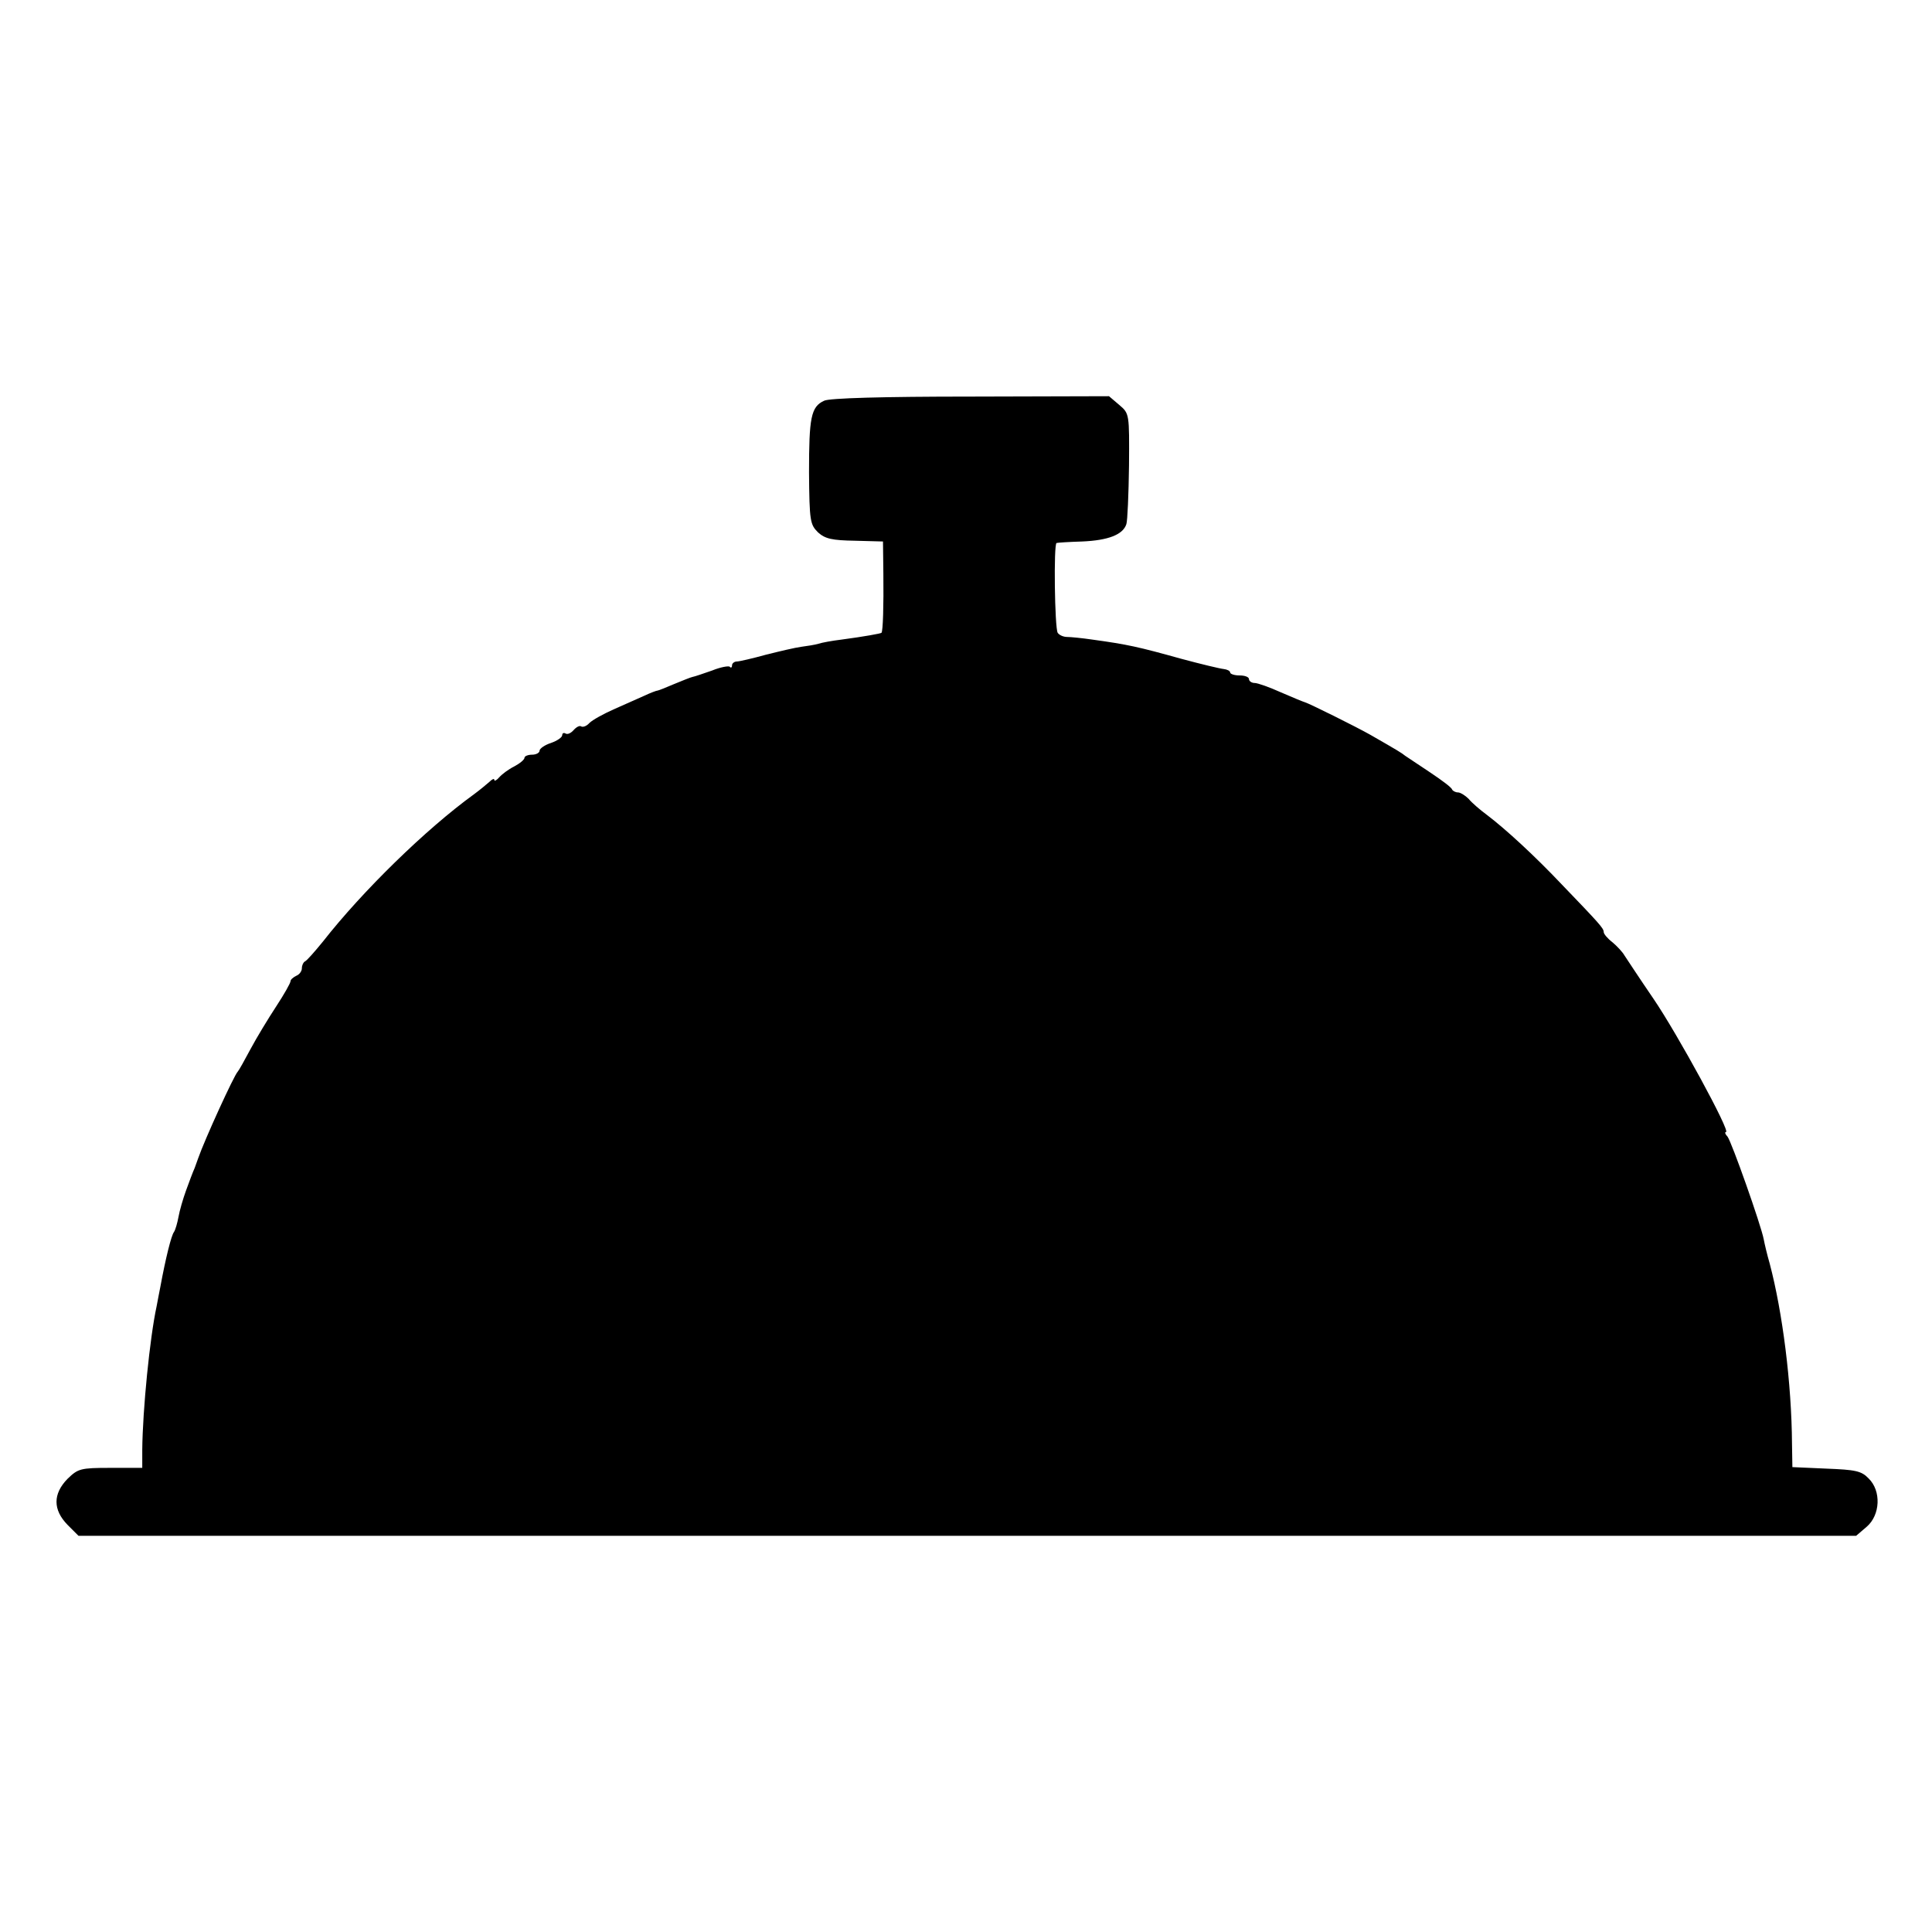
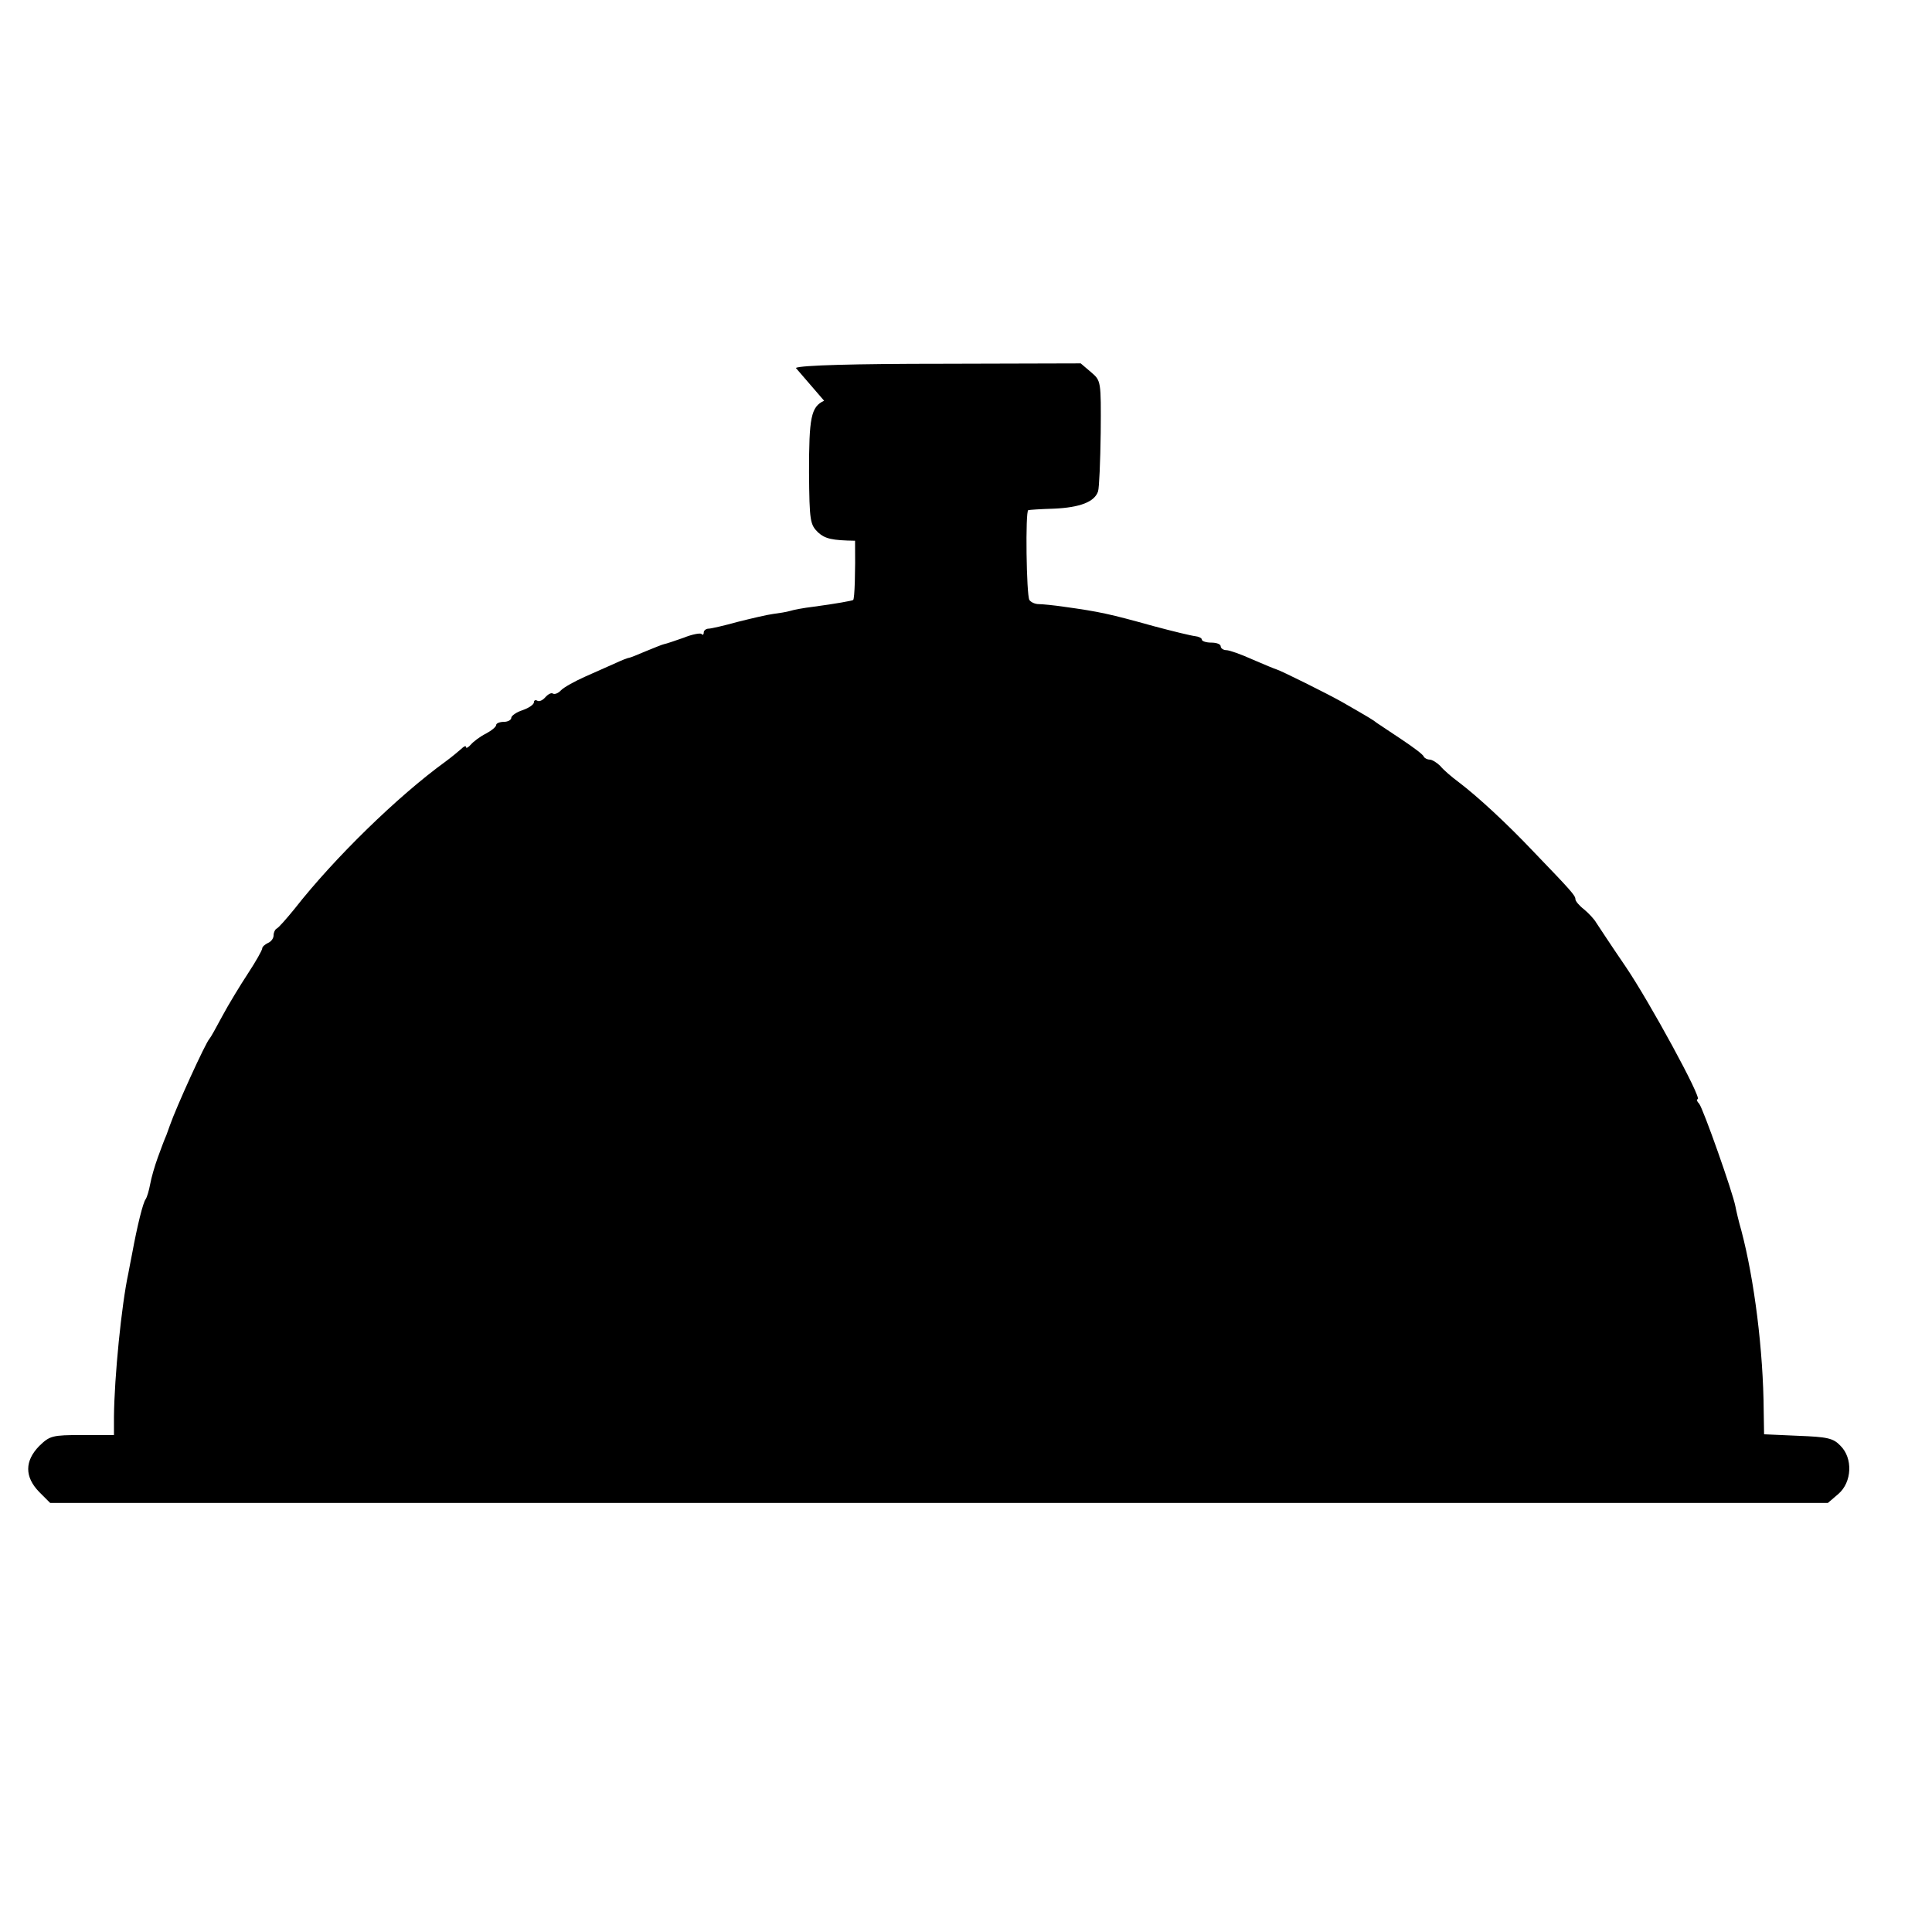
<svg xmlns="http://www.w3.org/2000/svg" version="1.0" width="512pt" height="512pt" viewBox="0 0 512 512" preserveAspectRatio="xMidYMid meet">
  <g transform="translate(0,512) scale(0.1,-0.1)" fill="#000000" stroke="none">
-     <path d="M2184 4058 c-35 -16 -40 -45 -40 -190 1 -130 3 -138 24 -159 19 -17 37 -21 98 -22 l74 -2 1 -85 c1 -84 -1 -153 -5 -157 -2 -2 -46 -10 -106 -18 -25 -3 -52 -8 -61 -11 -10 -3 -30 -6 -45 -8 -16 -2 -58 -12 -94 -21 -36 -10 -71 -18 -77 -18 -7 0 -13 -5 -13 -10 0 -6 -3 -8 -6 -4 -3 3 -25 -1 -47 -10 -23 -8 -46 -16 -52 -17 -5 -1 -27 -10 -49 -19 -21 -9 -41 -17 -43 -17 -3 0 -19 -6 -36 -14 -18 -8 -54 -24 -81 -36 -27 -12 -56 -28 -64 -36 -7 -8 -17 -12 -22 -9 -4 3 -13 -2 -20 -10 -7 -8 -16 -12 -21 -9 -5 3 -9 1 -9 -4 0 -6 -13 -15 -30 -21 -16 -5 -30 -15 -30 -20 0 -6 -9 -11 -20 -11 -11 0 -20 -4 -20 -8 0 -5 -12 -15 -27 -23 -16 -8 -33 -21 -40 -29 -7 -8 -13 -11 -13 -7 0 5 -6 2 -13 -5 -8 -7 -26 -22 -41 -33 -127 -92 -295 -256 -400 -390 -22 -27 -43 -51 -48 -53 -4 -2 -8 -10 -8 -18 0 -8 -7 -17 -15 -20 -8 -4 -15 -10 -15 -14 0 -5 -17 -35 -38 -67 -21 -32 -52 -83 -68 -113 -16 -30 -31 -57 -34 -60 -10 -10 -88 -181 -105 -230 -1 -3 -5 -14 -9 -25 -5 -11 -15 -38 -23 -60 -8 -22 -17 -53 -20 -70 -3 -16 -8 -34 -12 -40 -7 -9 -22 -69 -36 -145 -3 -14 -7 -37 -10 -52 -18 -83 -37 -274 -38 -380 l0 -48 -84 0 c-80 0 -86 -2 -114 -29 -39 -40 -39 -82 0 -122 l29 -29 2356 0 2355 0 28 24 c36 31 39 95 5 128 -19 20 -35 23 -112 26 l-90 4 -1 61 c-1 161 -25 349 -59 478 -7 24 -14 54 -16 65 -7 37 -85 258 -96 272 -6 6 -8 12 -4 12 13 0 -128 259 -192 353 -37 54 -71 106 -77 115 -5 9 -20 25 -32 35 -13 10 -23 22 -23 27 0 10 -12 23 -111 126 -72 76 -148 146 -198 184 -19 14 -41 33 -49 43 -9 9 -22 17 -28 17 -7 0 -14 4 -16 8 -1 5 -28 25 -58 45 -30 20 -60 40 -66 44 -10 8 -18 13 -93 56 -39 22 -162 83 -173 86 -4 1 -33 13 -63 26 -31 14 -62 25 -70 25 -8 0 -15 5 -15 10 0 6 -11 10 -25 10 -14 0 -25 4 -25 8 0 4 -8 8 -17 9 -10 1 -60 13 -112 27 -115 32 -142 38 -236 51 -27 4 -58 7 -67 7 -10 0 -21 5 -25 11 -8 13 -11 236 -3 238 3 1 34 3 68 4 69 3 108 18 117 46 3 9 6 79 7 155 1 138 1 138 -26 161 l-27 23 -367 -1 c-231 0 -375 -4 -388 -11z" />
+     <path d="M2184 4058 c-35 -16 -40 -45 -40 -190 1 -130 3 -138 24 -159 19 -17 37 -21 98 -22 c1 -84 -1 -153 -5 -157 -2 -2 -46 -10 -106 -18 -25 -3 -52 -8 -61 -11 -10 -3 -30 -6 -45 -8 -16 -2 -58 -12 -94 -21 -36 -10 -71 -18 -77 -18 -7 0 -13 -5 -13 -10 0 -6 -3 -8 -6 -4 -3 3 -25 -1 -47 -10 -23 -8 -46 -16 -52 -17 -5 -1 -27 -10 -49 -19 -21 -9 -41 -17 -43 -17 -3 0 -19 -6 -36 -14 -18 -8 -54 -24 -81 -36 -27 -12 -56 -28 -64 -36 -7 -8 -17 -12 -22 -9 -4 3 -13 -2 -20 -10 -7 -8 -16 -12 -21 -9 -5 3 -9 1 -9 -4 0 -6 -13 -15 -30 -21 -16 -5 -30 -15 -30 -20 0 -6 -9 -11 -20 -11 -11 0 -20 -4 -20 -8 0 -5 -12 -15 -27 -23 -16 -8 -33 -21 -40 -29 -7 -8 -13 -11 -13 -7 0 5 -6 2 -13 -5 -8 -7 -26 -22 -41 -33 -127 -92 -295 -256 -400 -390 -22 -27 -43 -51 -48 -53 -4 -2 -8 -10 -8 -18 0 -8 -7 -17 -15 -20 -8 -4 -15 -10 -15 -14 0 -5 -17 -35 -38 -67 -21 -32 -52 -83 -68 -113 -16 -30 -31 -57 -34 -60 -10 -10 -88 -181 -105 -230 -1 -3 -5 -14 -9 -25 -5 -11 -15 -38 -23 -60 -8 -22 -17 -53 -20 -70 -3 -16 -8 -34 -12 -40 -7 -9 -22 -69 -36 -145 -3 -14 -7 -37 -10 -52 -18 -83 -37 -274 -38 -380 l0 -48 -84 0 c-80 0 -86 -2 -114 -29 -39 -40 -39 -82 0 -122 l29 -29 2356 0 2355 0 28 24 c36 31 39 95 5 128 -19 20 -35 23 -112 26 l-90 4 -1 61 c-1 161 -25 349 -59 478 -7 24 -14 54 -16 65 -7 37 -85 258 -96 272 -6 6 -8 12 -4 12 13 0 -128 259 -192 353 -37 54 -71 106 -77 115 -5 9 -20 25 -32 35 -13 10 -23 22 -23 27 0 10 -12 23 -111 126 -72 76 -148 146 -198 184 -19 14 -41 33 -49 43 -9 9 -22 17 -28 17 -7 0 -14 4 -16 8 -1 5 -28 25 -58 45 -30 20 -60 40 -66 44 -10 8 -18 13 -93 56 -39 22 -162 83 -173 86 -4 1 -33 13 -63 26 -31 14 -62 25 -70 25 -8 0 -15 5 -15 10 0 6 -11 10 -25 10 -14 0 -25 4 -25 8 0 4 -8 8 -17 9 -10 1 -60 13 -112 27 -115 32 -142 38 -236 51 -27 4 -58 7 -67 7 -10 0 -21 5 -25 11 -8 13 -11 236 -3 238 3 1 34 3 68 4 69 3 108 18 117 46 3 9 6 79 7 155 1 138 1 138 -26 161 l-27 23 -367 -1 c-231 0 -375 -4 -388 -11z" />
  </g>
</svg>